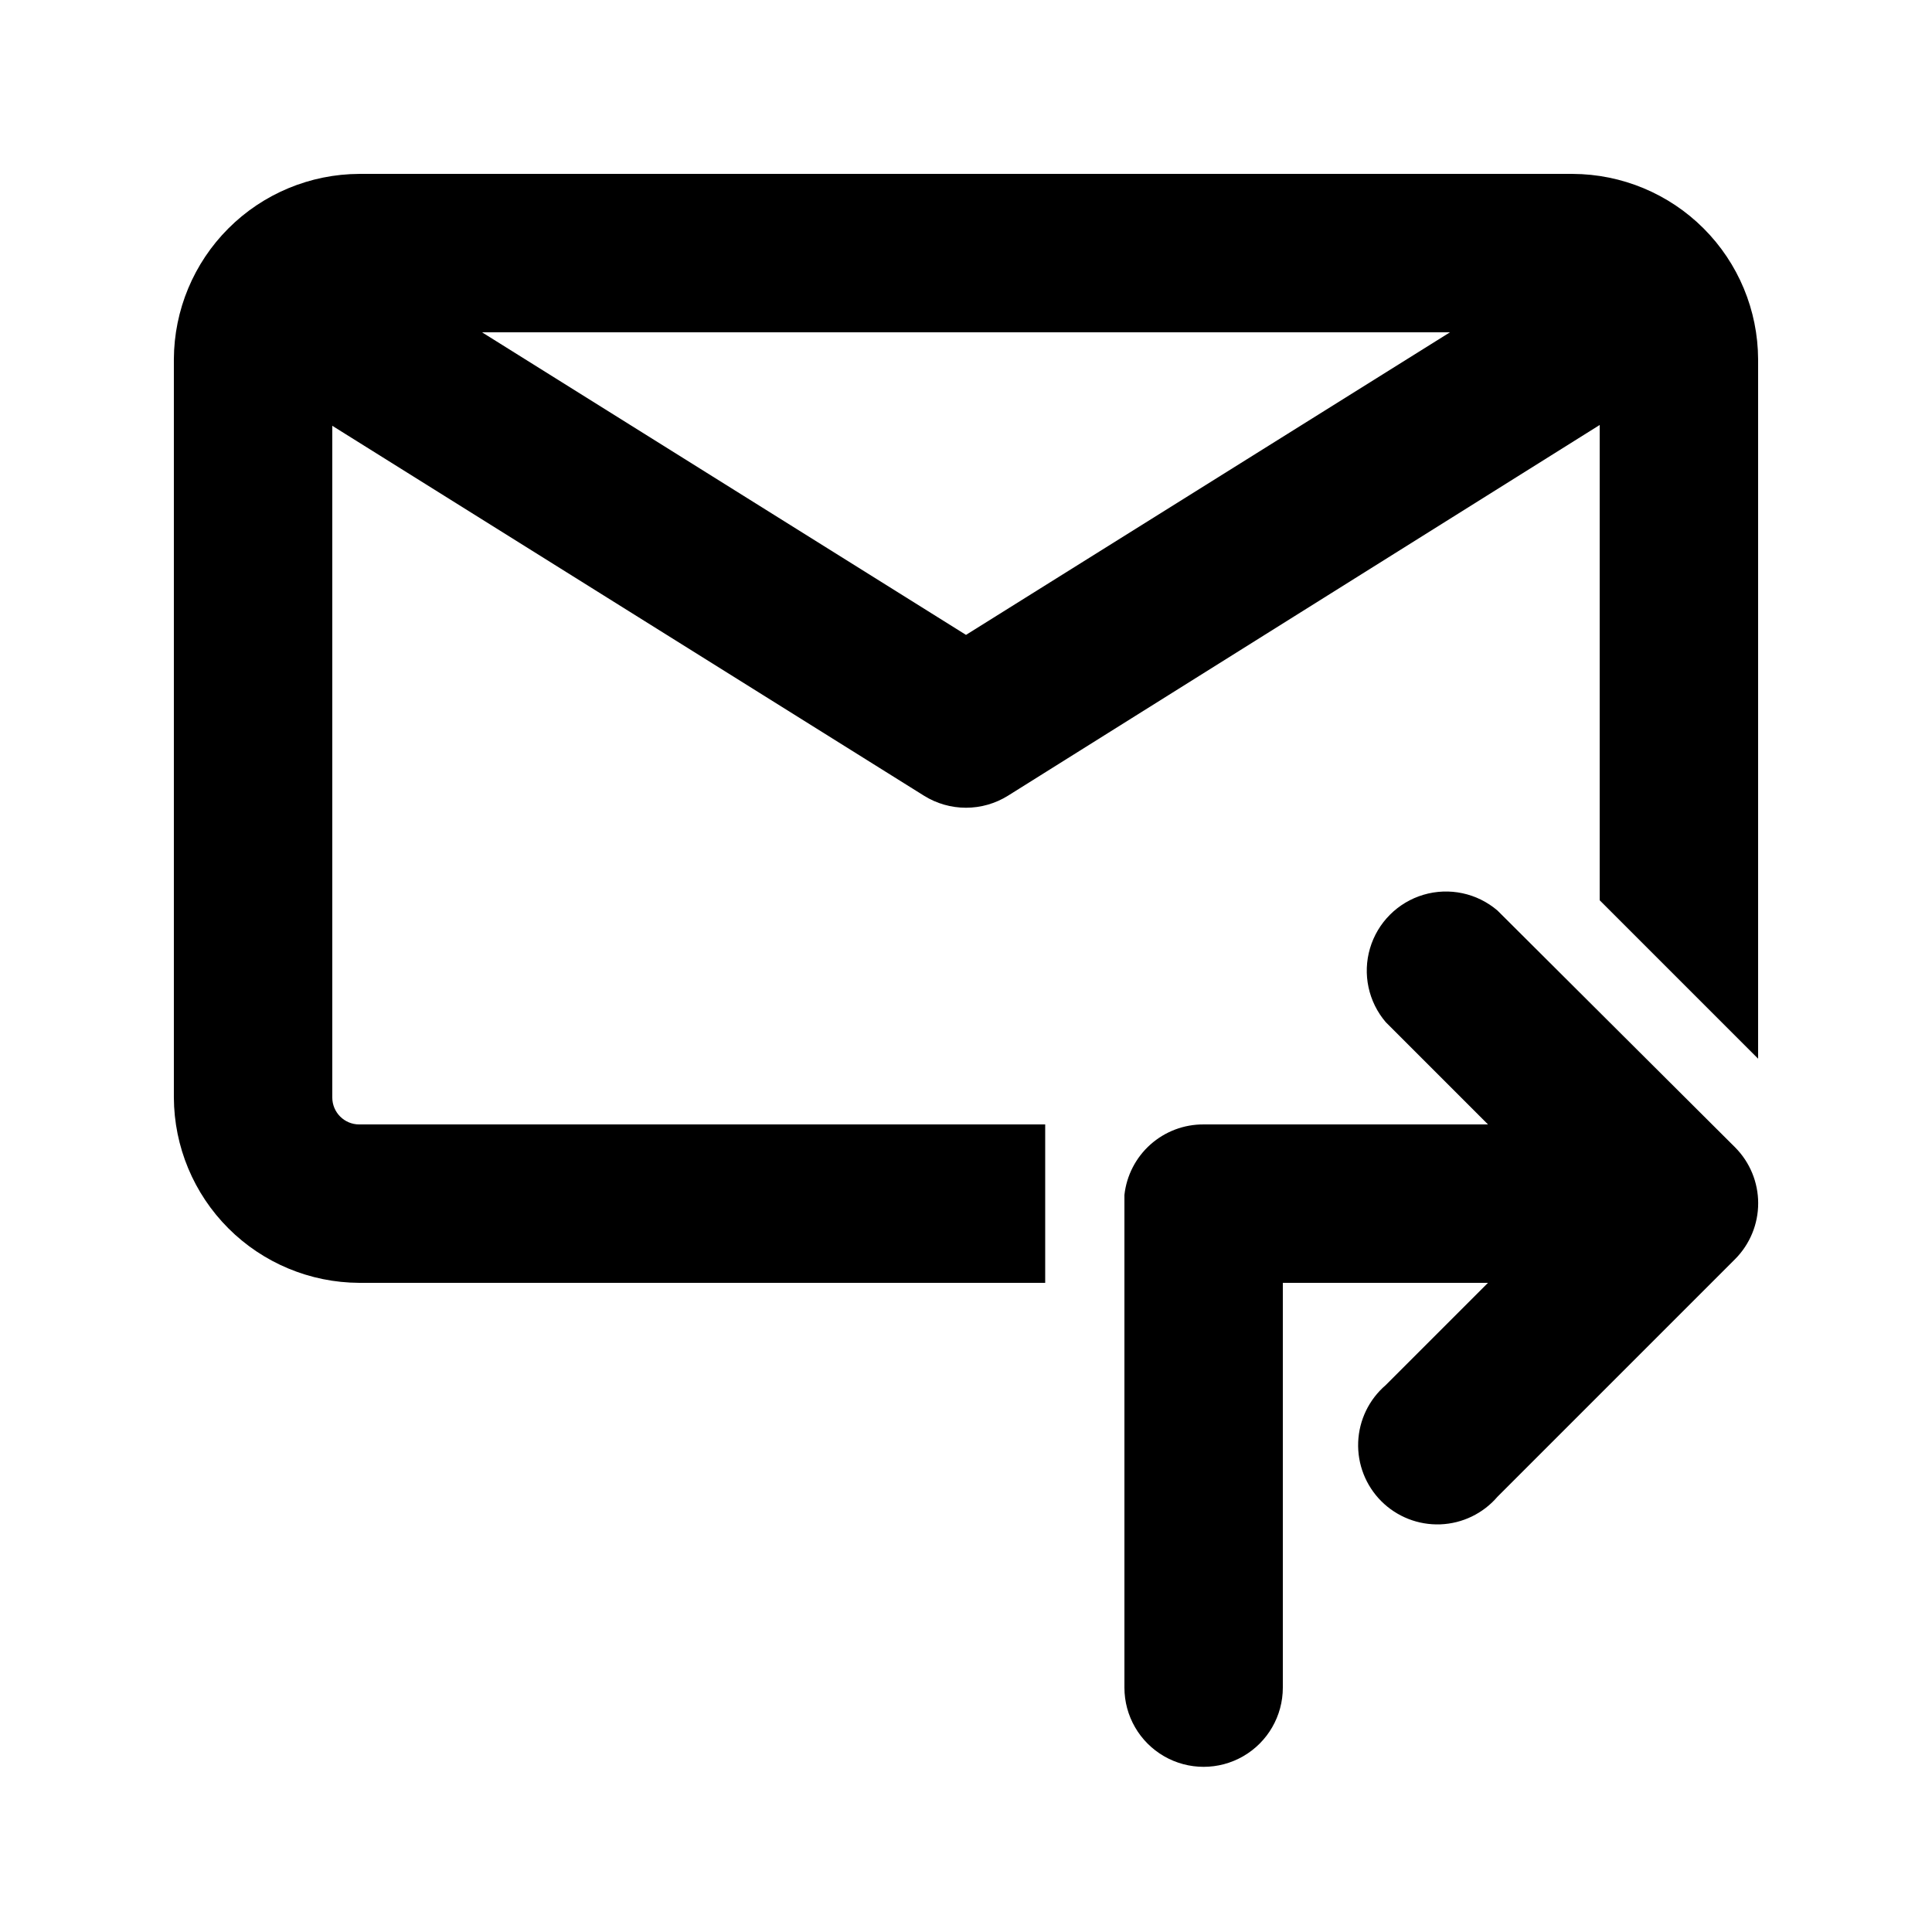
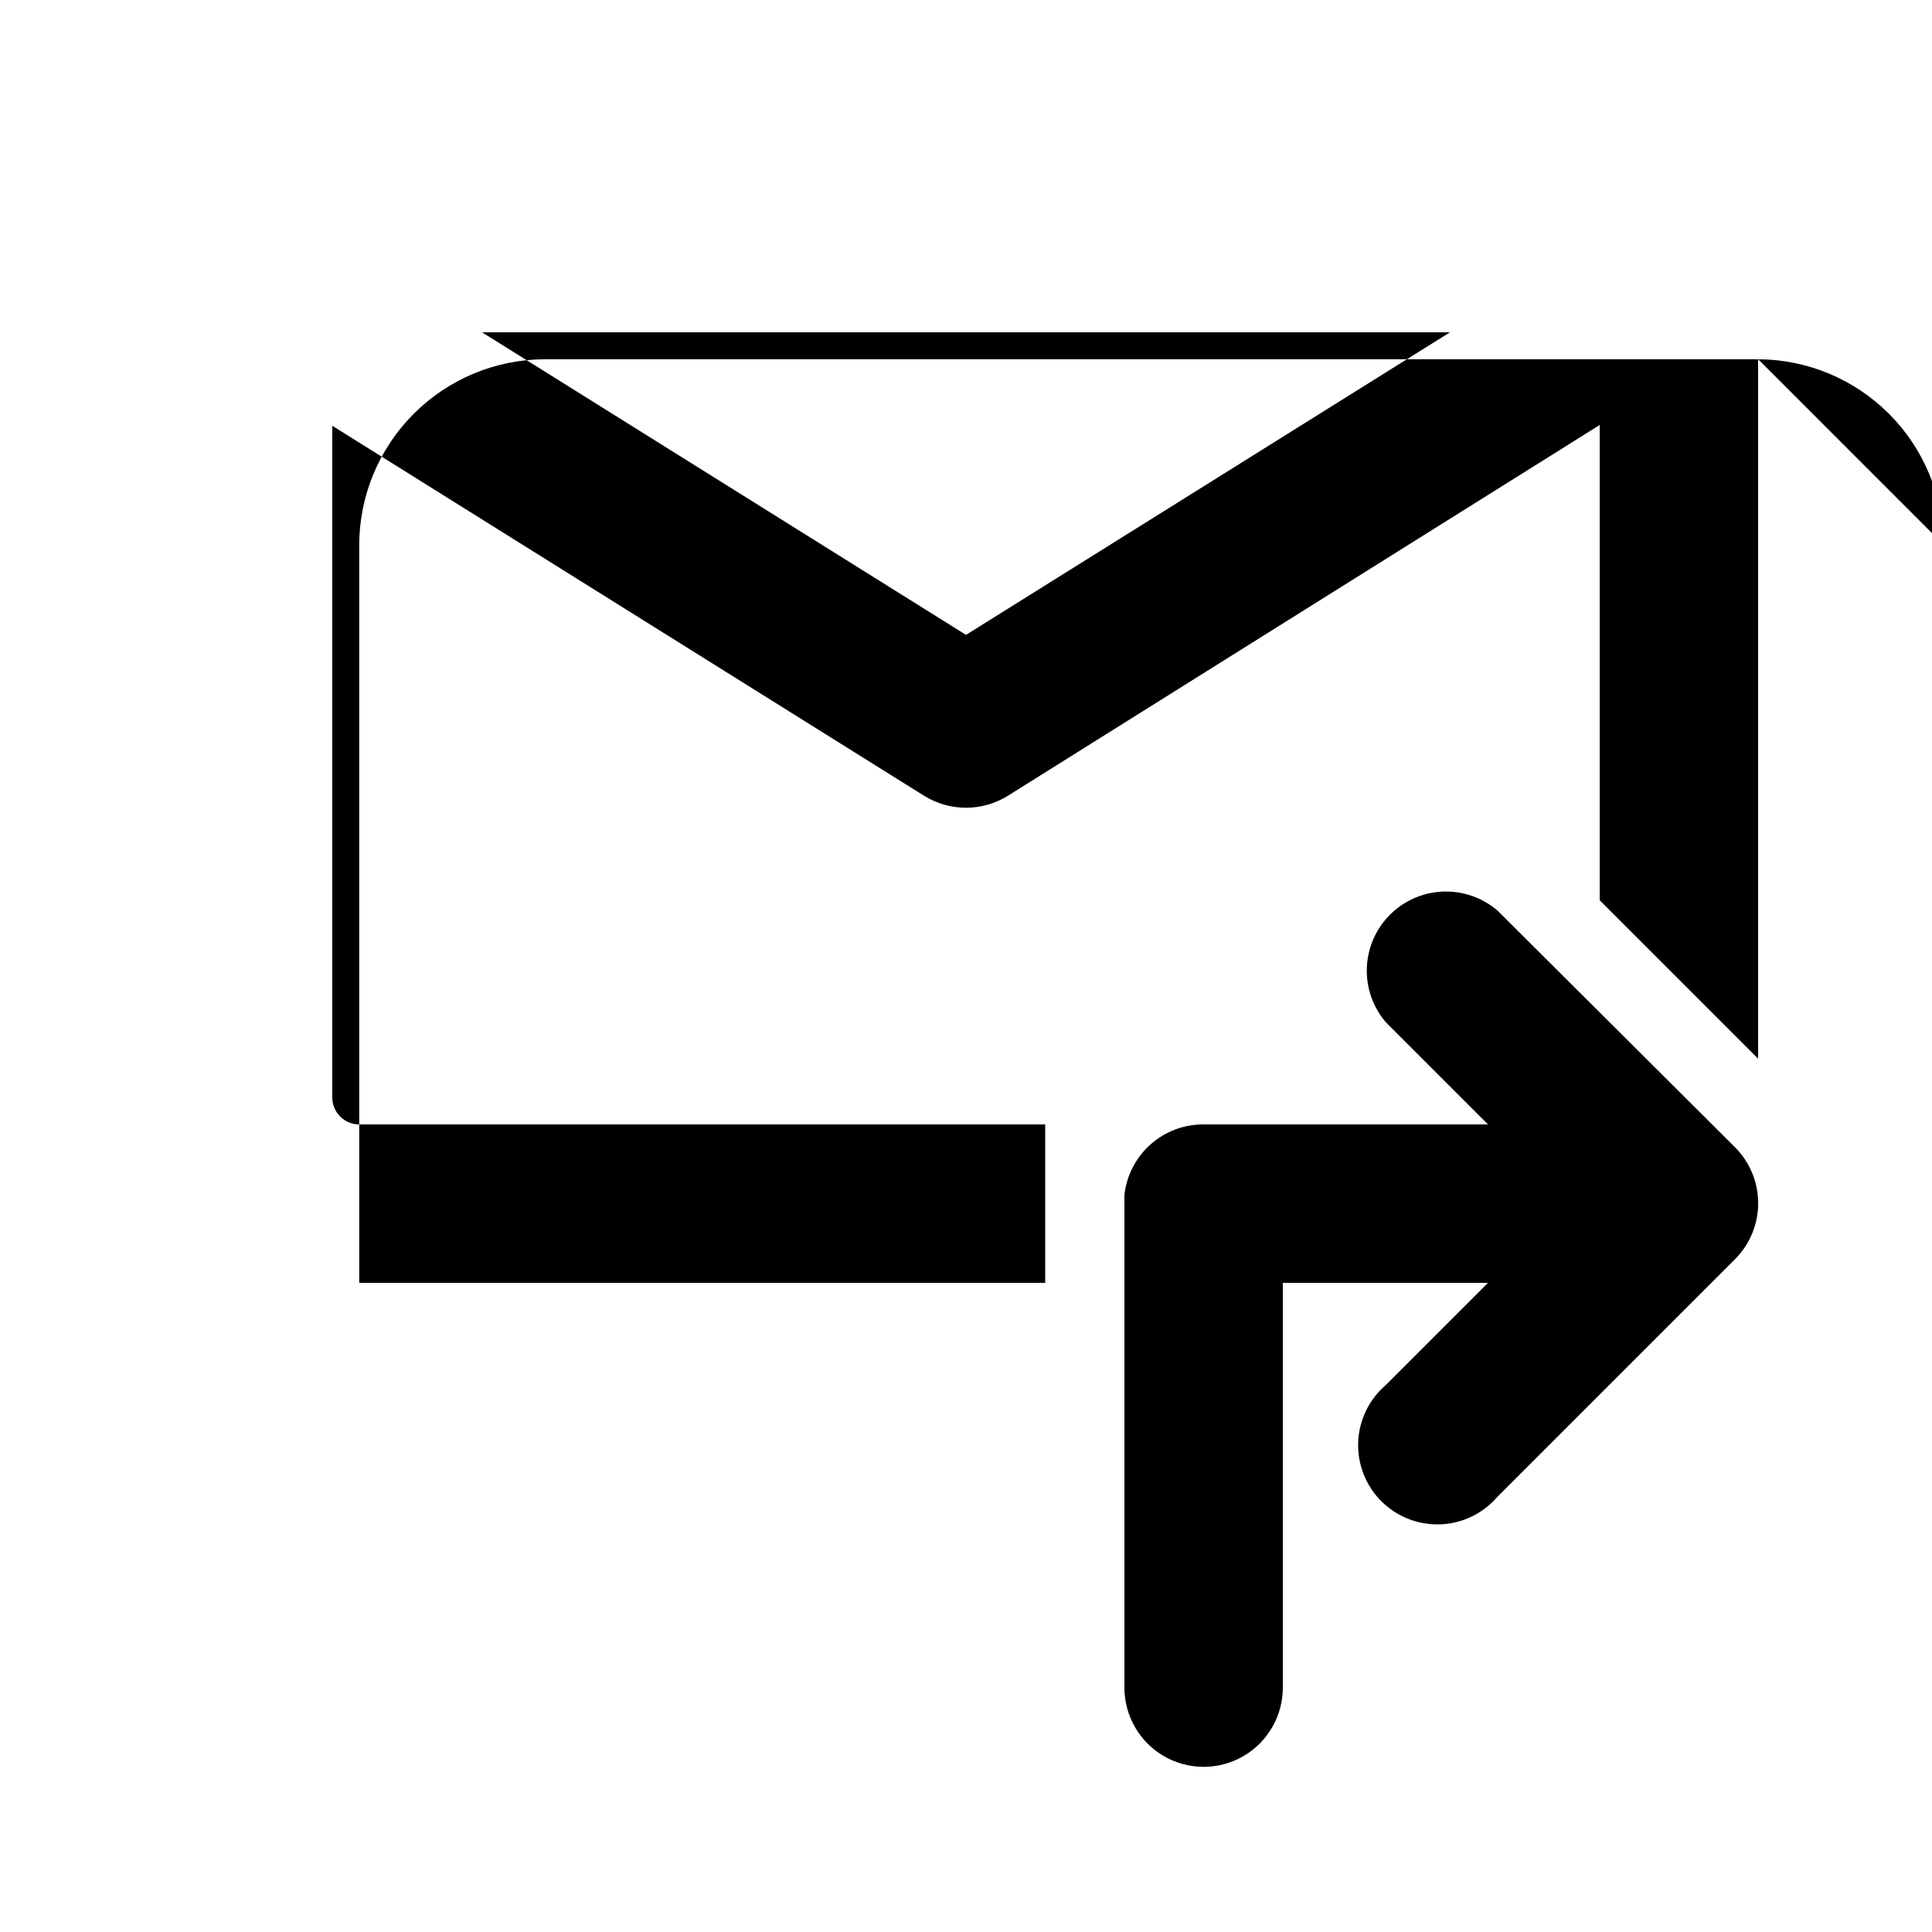
<svg xmlns="http://www.w3.org/2000/svg" fill="#000000" width="800px" height="800px" version="1.1" viewBox="144 144 512 512">
-   <path d="m603.83 448.07c3.91 3.934 6.106 9.254 6.106 14.801 0 5.543-2.195 10.863-6.106 14.797l-62.977 62.977c-3.805 4.441-9.289 7.098-15.133 7.324-5.848 0.223-11.52-2-15.656-6.133-4.137-4.137-6.359-9.812-6.133-15.656 0.227-5.844 2.879-11.328 7.324-15.133l27.078-27.082h-54.371v107.27c0 7.5-4 14.43-10.492 18.18-6.496 3.75-14.5 3.75-20.992 0-6.496-3.75-10.496-10.68-10.496-18.18v-130.57c0.57-5.156 3.031-9.922 6.906-13.371 3.879-3.449 8.895-5.344 14.086-5.309h75.363l-27.082-27.082c-4.629-5.402-6.203-12.785-4.188-19.605 2.019-6.824 7.356-12.16 14.176-14.18 6.824-2.016 14.203-0.441 19.609 4.188zm6.086-208.87v185.36l-41.984-41.984v-125.95l-156.81 98.246c-3.336 2.082-7.191 3.188-11.125 3.188-3.938 0-7.789-1.105-11.129-3.188l-156.81-98.035v178.01c0 3.945 3.195 7.141 7.137 7.141h181.79v41.984l-181.79-0.004c-13.012-0.055-25.473-5.246-34.672-14.445-9.203-9.203-14.395-21.664-14.449-34.676v-195.64c0.055-13.012 5.246-25.473 14.449-34.672 9.199-9.203 21.66-14.395 34.672-14.449h321.6c13.012 0.055 25.473 5.246 34.676 14.449 9.199 9.199 14.391 21.66 14.445 34.672zm-81.656-7.137h-256.52l128.26 80.188z" />
+   <path d="m603.83 448.07c3.91 3.934 6.106 9.254 6.106 14.801 0 5.543-2.195 10.863-6.106 14.797l-62.977 62.977c-3.805 4.441-9.289 7.098-15.133 7.324-5.848 0.223-11.52-2-15.656-6.133-4.137-4.137-6.359-9.812-6.133-15.656 0.227-5.844 2.879-11.328 7.324-15.133l27.078-27.082h-54.371v107.27c0 7.5-4 14.43-10.492 18.18-6.496 3.75-14.5 3.75-20.992 0-6.496-3.75-10.496-10.68-10.496-18.18v-130.57c0.57-5.156 3.031-9.922 6.906-13.371 3.879-3.449 8.895-5.344 14.086-5.309h75.363l-27.082-27.082c-4.629-5.402-6.203-12.785-4.188-19.605 2.019-6.824 7.356-12.16 14.176-14.18 6.824-2.016 14.203-0.441 19.609 4.188zm6.086-208.87v185.36l-41.984-41.984v-125.95l-156.81 98.246c-3.336 2.082-7.191 3.188-11.125 3.188-3.938 0-7.789-1.105-11.129-3.188l-156.81-98.035v178.01c0 3.945 3.195 7.141 7.137 7.141h181.79v41.984l-181.79-0.004v-195.64c0.055-13.012 5.246-25.473 14.449-34.672 9.199-9.203 21.66-14.395 34.672-14.449h321.6c13.012 0.055 25.473 5.246 34.676 14.449 9.199 9.199 14.391 21.66 14.445 34.672zm-81.656-7.137h-256.52l128.26 80.188z" />
</svg>